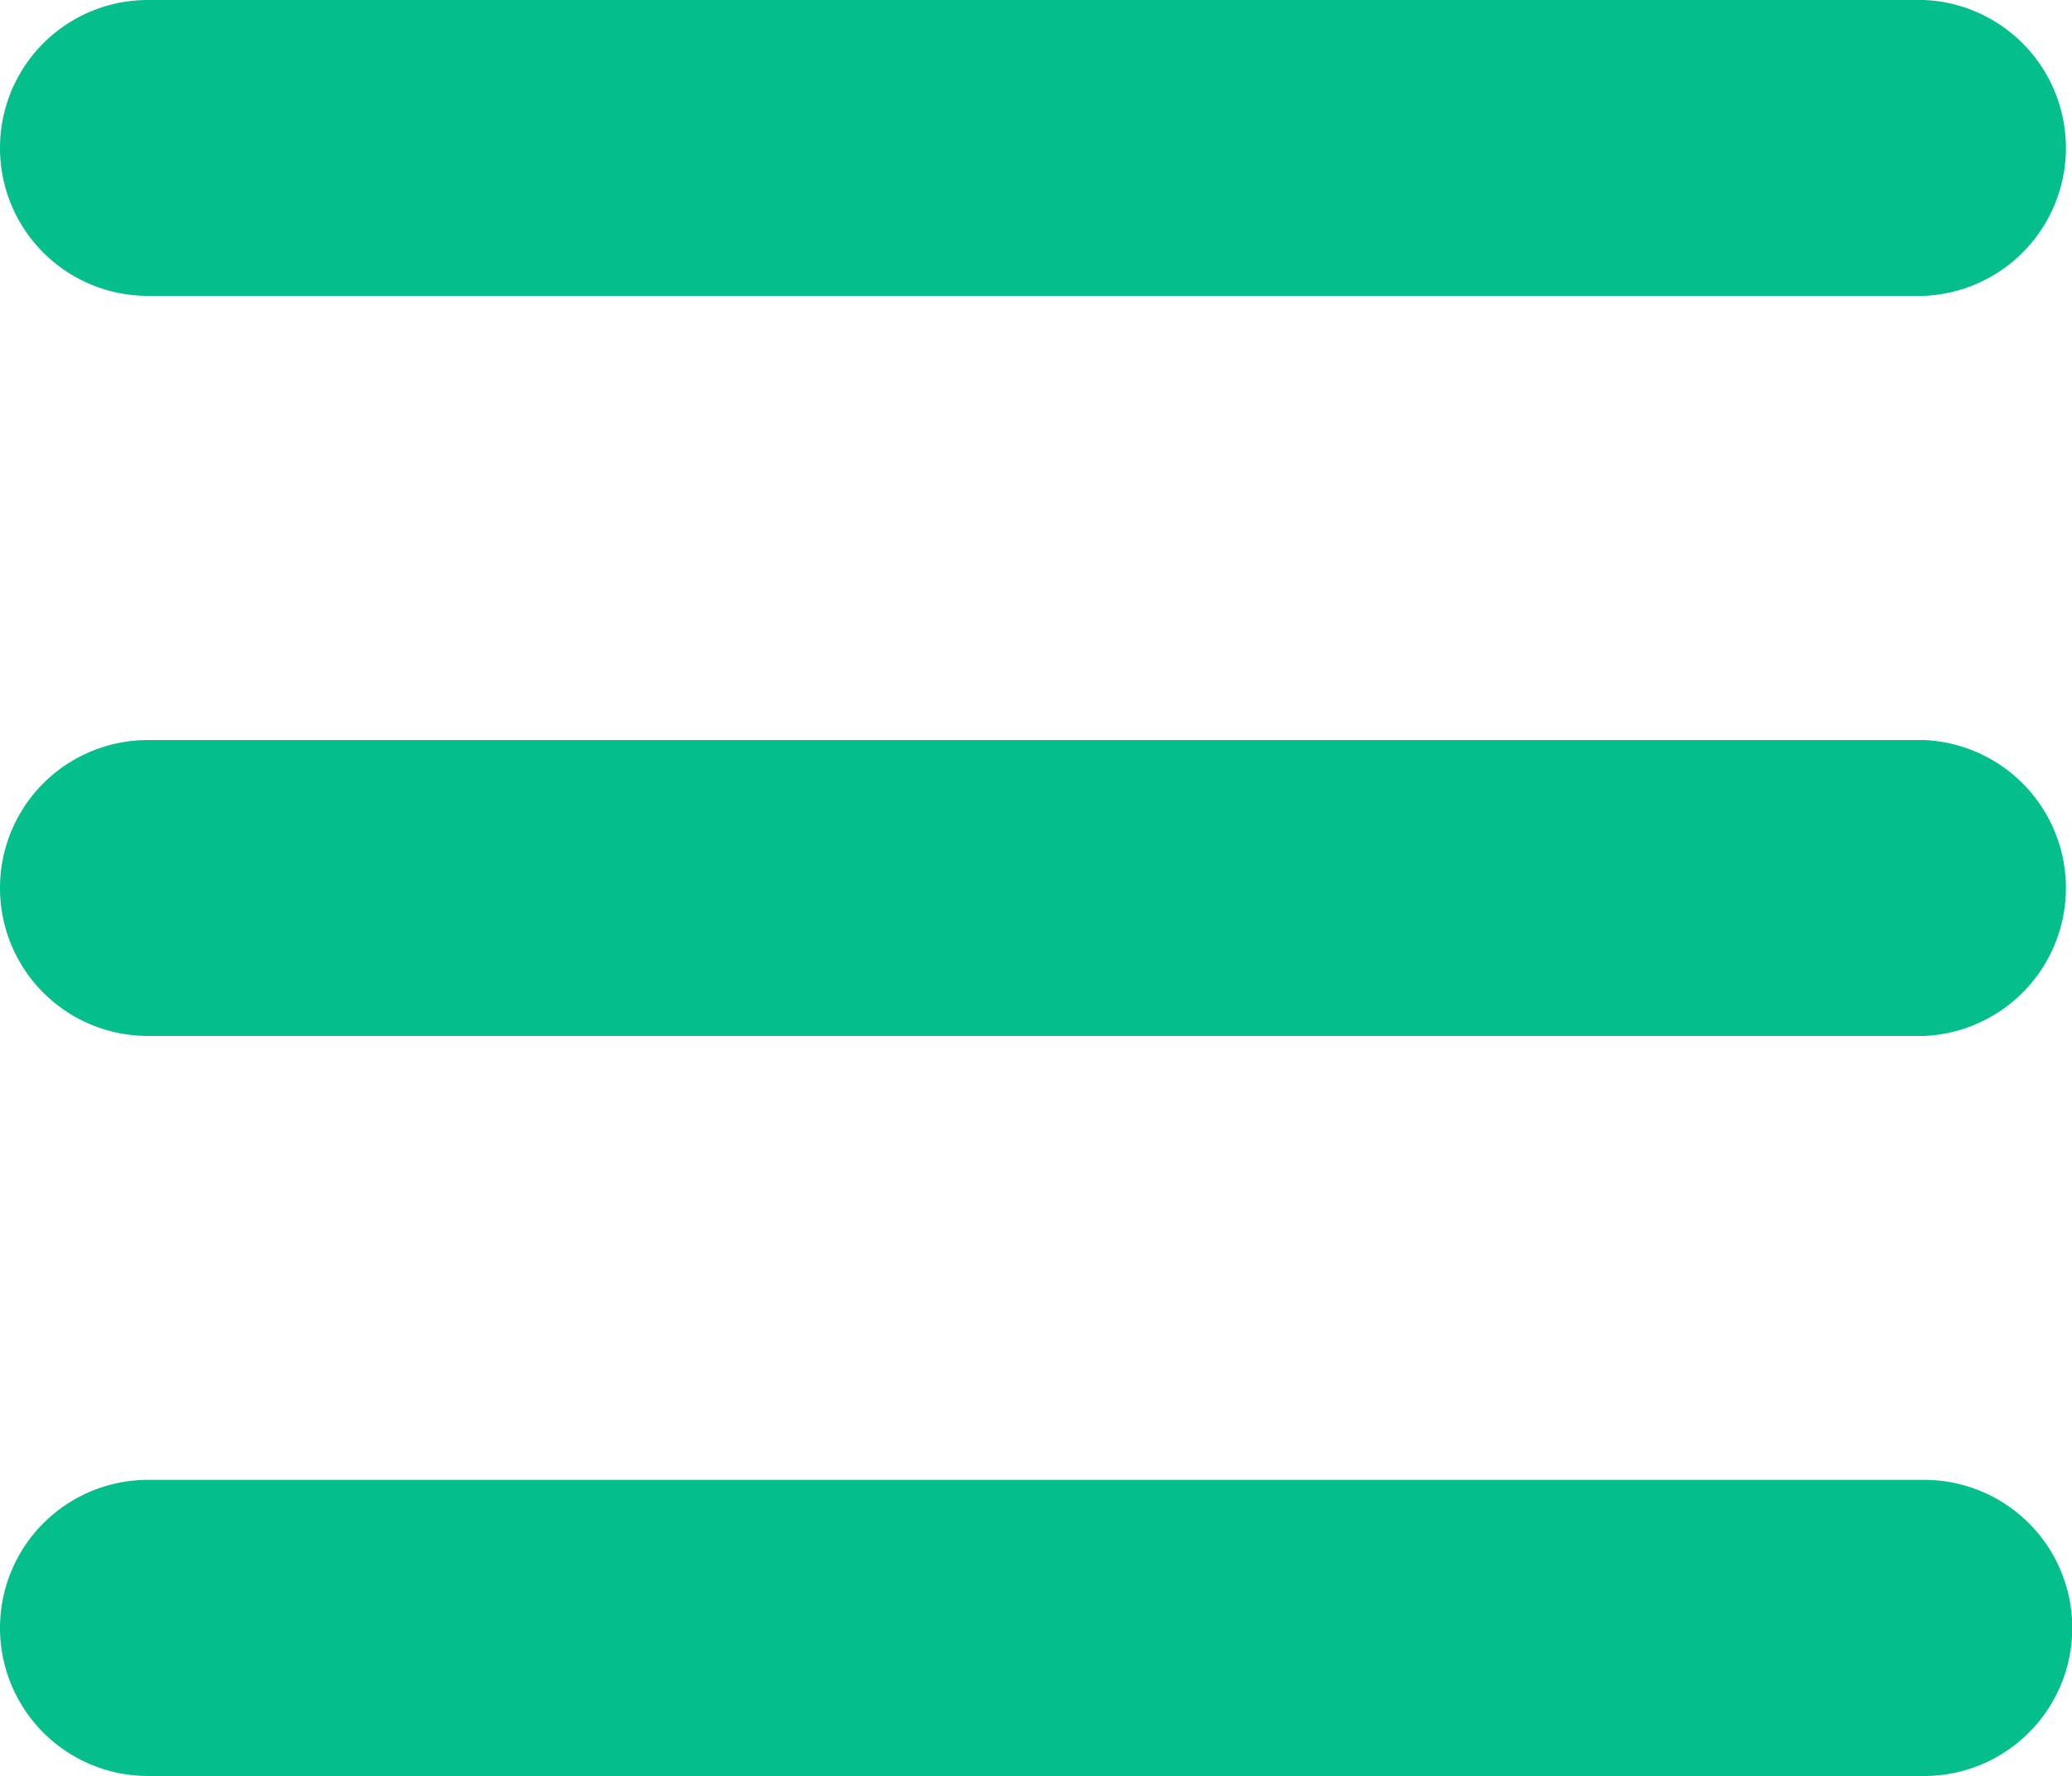
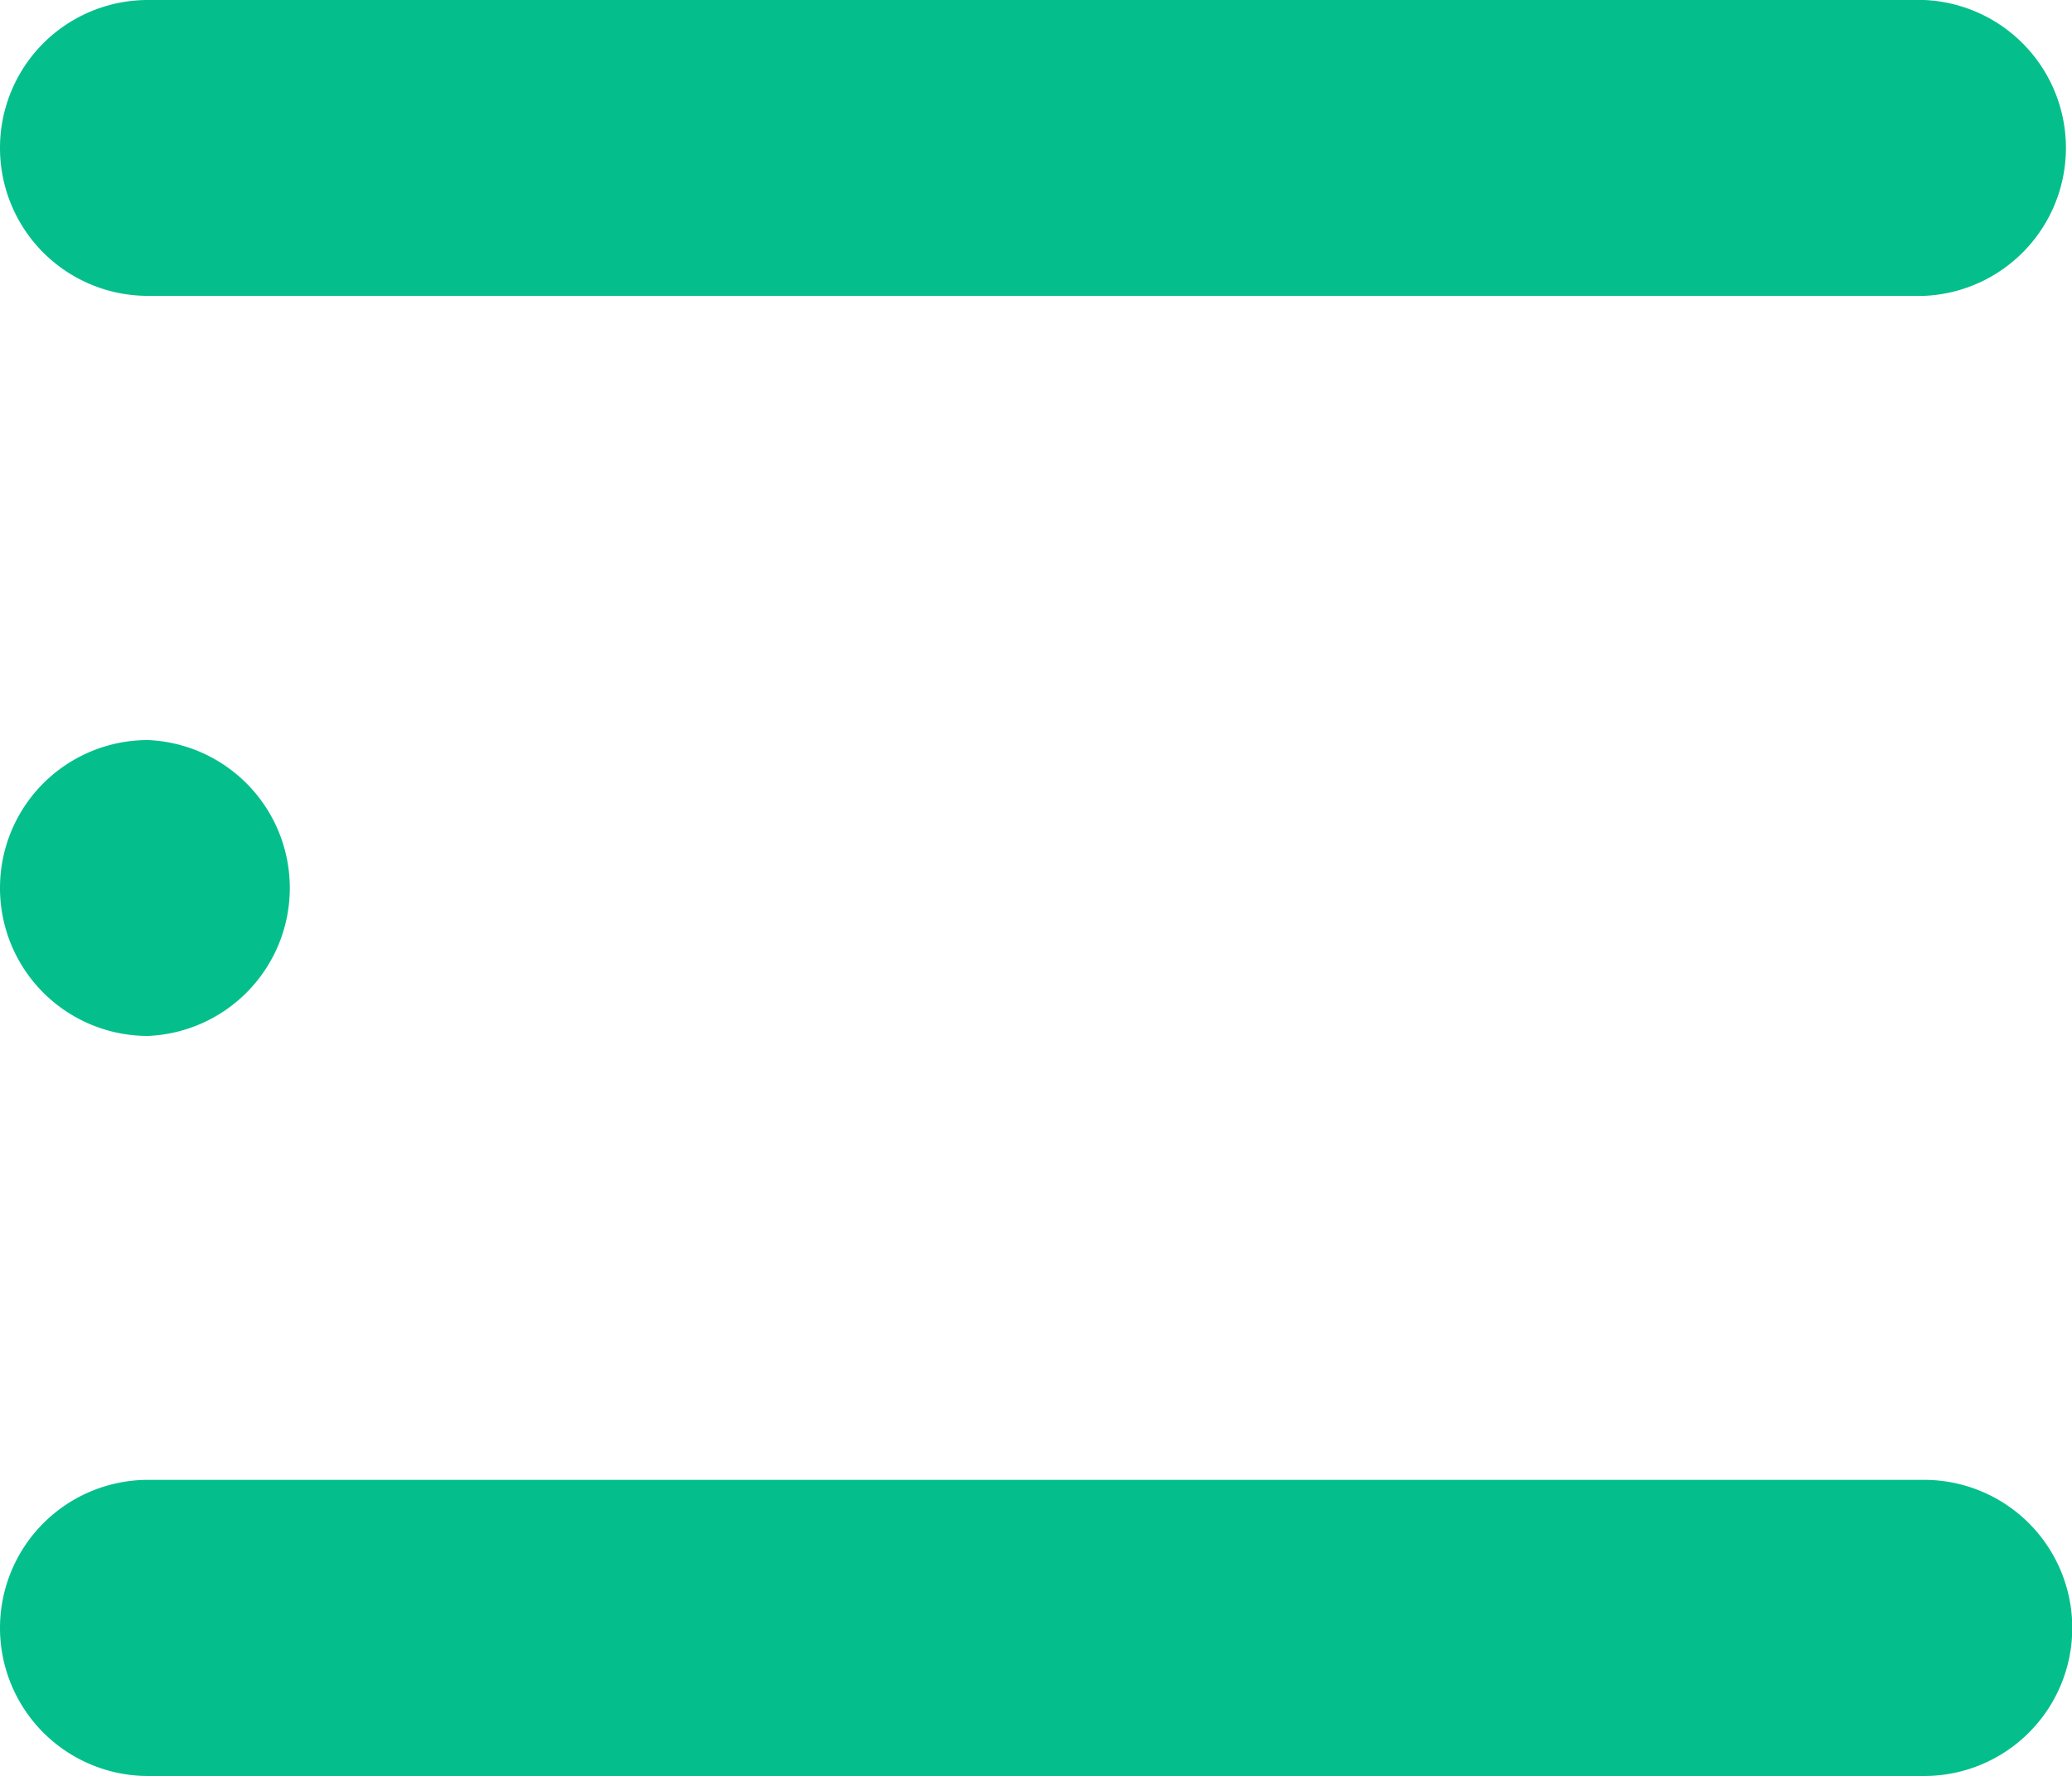
<svg xmlns="http://www.w3.org/2000/svg" id="レイヤー_1" data-name="レイヤー 1" viewBox="0 0 76.12 65.25">
-   <path d="M0,5.44A5.43,5.43,0,0,1,5.44,0H70.69a5.44,5.44,0,0,1,0,10.87H5.44A5.43,5.43,0,0,1,0,5.44ZM0,32.62a5.43,5.43,0,0,1,5.44-5.43H70.69a5.44,5.44,0,0,1,0,10.87H5.44A5.43,5.43,0,0,1,0,32.62ZM70.69,65.25H5.44a5.44,5.44,0,1,1,0-10.88H70.69a5.44,5.44,0,0,1,0,10.88Z" style="fill:#04bf8c" />
+   <path d="M0,5.44A5.43,5.43,0,0,1,5.44,0H70.69a5.44,5.44,0,0,1,0,10.87H5.44A5.43,5.43,0,0,1,0,5.44ZM0,32.62a5.43,5.43,0,0,1,5.44-5.43a5.44,5.44,0,0,1,0,10.87H5.44A5.43,5.43,0,0,1,0,32.62ZM70.69,65.25H5.44a5.44,5.44,0,1,1,0-10.88H70.69a5.44,5.44,0,0,1,0,10.88Z" style="fill:#04bf8c" />
</svg>